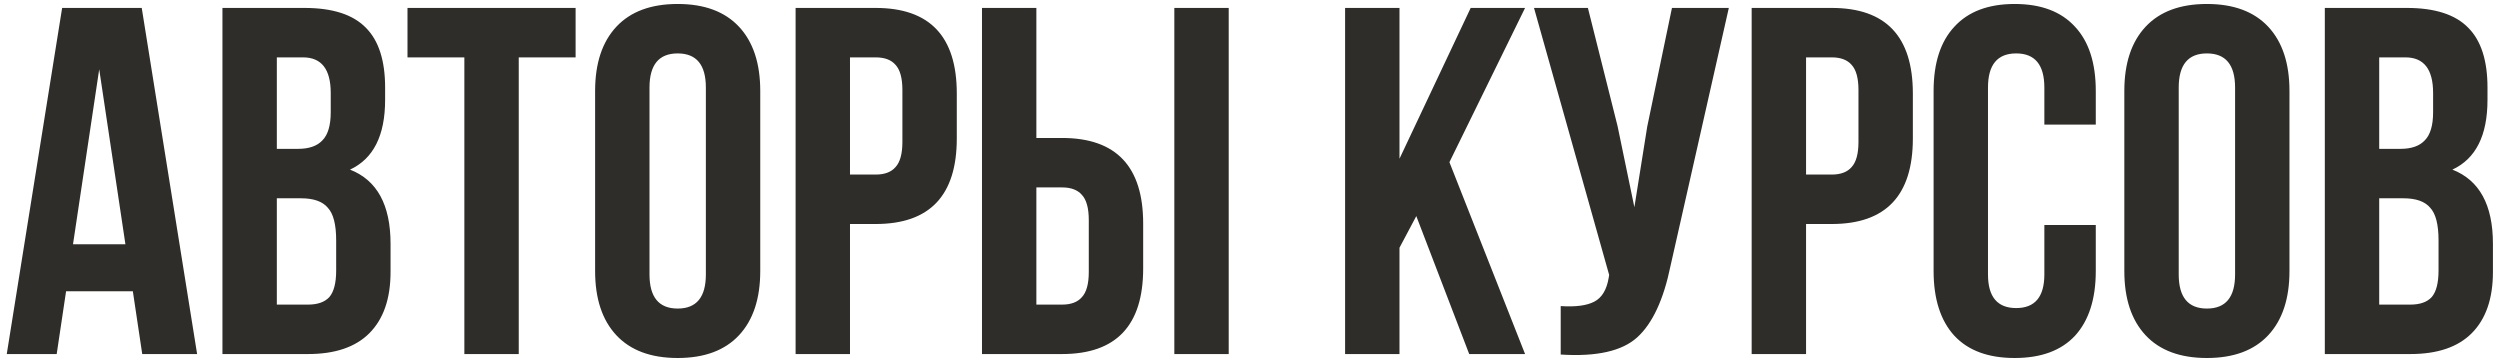
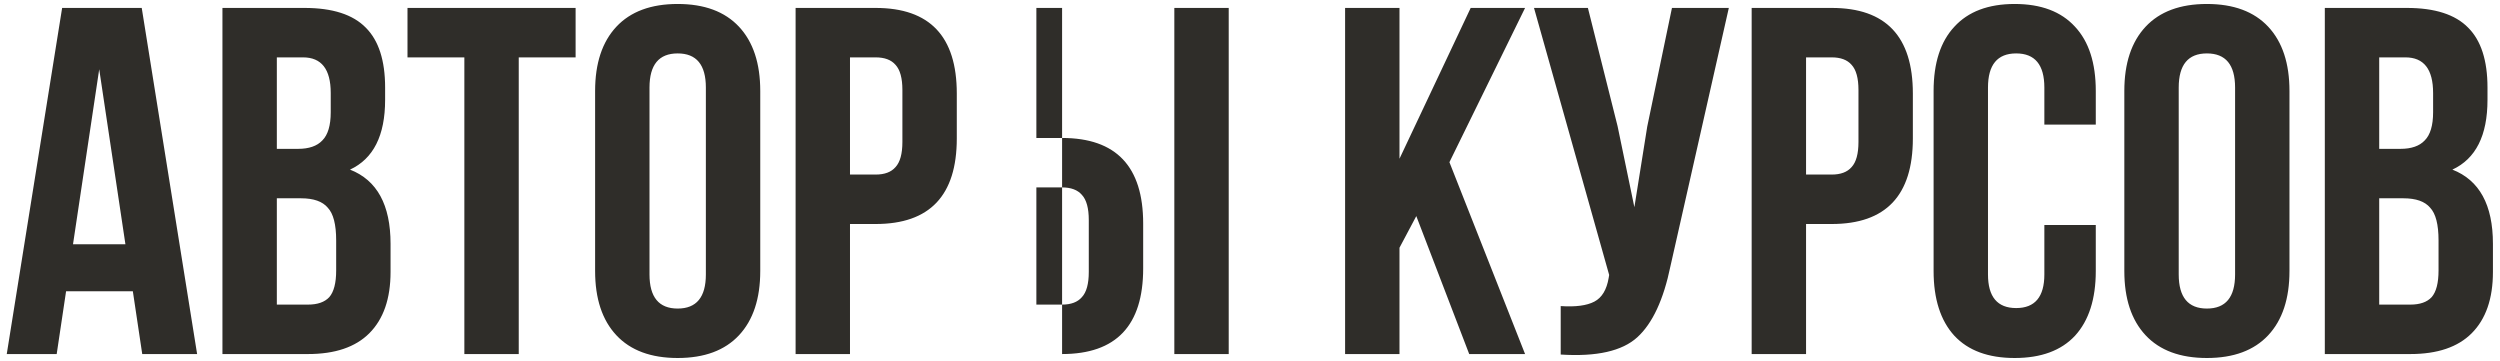
<svg xmlns="http://www.w3.org/2000/svg" width="346" height="50" viewBox="0 0 346 50" fill="none">
-   <path d="M19.616 1.098L27.281 49H19.685L18.385 40.309H9.146L7.846 49H0.935L8.599 1.098H19.616ZM13.731 9.583L10.104 33.808H17.358L13.731 9.583ZM42.146 1.098C46.024 1.098 48.852 2.01 50.632 3.835C52.411 5.614 53.3 8.374 53.3 12.115V13.826C53.3 18.753 51.681 21.969 48.442 23.475C52.183 24.935 54.053 28.356 54.053 33.74V37.64C54.053 41.336 53.072 44.164 51.111 46.126C49.194 48.042 46.366 49 42.625 49H30.786V1.098H42.146ZM41.667 27.444H38.314V42.157H42.625C43.948 42.157 44.929 41.815 45.568 41.13C46.206 40.4 46.526 39.169 46.526 37.435V33.261C46.526 31.071 46.138 29.565 45.362 28.744C44.632 27.877 43.401 27.444 41.667 27.444ZM41.941 7.941H38.314V20.601H41.256C42.762 20.601 43.88 20.213 44.61 19.438C45.385 18.662 45.773 17.362 45.773 15.537V12.868C45.773 9.583 44.495 7.941 41.941 7.941ZM56.397 7.941V1.098H79.664V7.941H71.794V49H64.267V7.941H56.397ZM89.891 12.115V37.983C89.891 41.13 91.191 42.704 93.791 42.704C96.392 42.704 97.692 41.13 97.692 37.983V12.115C97.692 8.967 96.392 7.393 93.791 7.393C91.191 7.393 89.891 8.967 89.891 12.115ZM82.363 37.504V12.594C82.363 8.762 83.344 5.797 85.306 3.698C87.267 1.6 90.096 0.55 93.791 0.55C97.487 0.55 100.315 1.6 102.277 3.698C104.238 5.797 105.219 8.762 105.219 12.594V37.504C105.219 41.336 104.238 44.301 102.277 46.4C100.315 48.498 97.487 49.547 93.791 49.547C90.096 49.547 87.267 48.498 85.306 46.4C83.344 44.301 82.363 41.336 82.363 37.504ZM121.197 1.098C128.679 1.098 132.42 5.044 132.42 12.937V19.164C132.42 27.056 128.679 31.002 121.197 31.002H117.639V49H110.111V1.098H121.197ZM121.197 7.941H117.639V24.159H121.197C122.429 24.159 123.341 23.817 123.934 23.133C124.573 22.448 124.892 21.285 124.892 19.643V12.457C124.892 10.815 124.573 9.652 123.934 8.967C123.341 8.283 122.429 7.941 121.197 7.941ZM146.993 49H135.907V1.098H143.434V19.095H146.993C154.474 19.095 158.215 23.041 158.215 30.934V37.161C158.215 45.054 154.474 49 146.993 49ZM143.434 42.157H146.993C148.224 42.157 149.137 41.815 149.73 41.13C150.369 40.446 150.688 39.283 150.688 37.64V30.455C150.688 28.813 150.369 27.649 149.73 26.965C149.137 26.281 148.224 25.939 146.993 25.939H143.434V42.157ZM170.054 49H162.527V1.098H170.054V49ZM203.338 49L196.015 29.907L193.689 34.287V49H186.161V1.098H193.689V21.969L203.543 1.098H211.07L200.6 22.448L211.07 49H203.338ZM239.269 1.098L231.194 36.819C230.236 41.472 228.707 44.757 226.609 46.673C224.51 48.589 220.974 49.388 216.002 49.068V42.362C218.055 42.499 219.606 42.294 220.655 41.746C221.704 41.199 222.366 40.104 222.64 38.462L222.708 38.051L212.306 1.098H219.765L223.871 17.453L226.198 28.676L227.977 17.521L231.399 1.098H239.269ZM253.516 1.098C260.998 1.098 264.739 5.044 264.739 12.937V19.164C264.739 27.056 260.998 31.002 253.516 31.002H249.958V49H242.43V1.098H253.516ZM253.516 7.941H249.958V24.159H253.516C254.748 24.159 255.66 23.817 256.254 23.133C256.892 22.448 257.212 21.285 257.212 19.643V12.457C257.212 10.815 256.892 9.652 256.254 8.967C255.66 8.283 254.748 7.941 253.516 7.941ZM282.939 31.139H290.056V37.504C290.056 41.381 289.098 44.37 287.181 46.468C285.265 48.521 282.482 49.547 278.833 49.547C275.183 49.547 272.4 48.521 270.484 46.468C268.568 44.37 267.61 41.381 267.61 37.504V12.594C267.61 8.716 268.568 5.751 270.484 3.698C272.4 1.6 275.183 0.55 278.833 0.55C282.482 0.55 285.265 1.6 287.181 3.698C289.098 5.751 290.056 8.716 290.056 12.594V17.248H282.939V12.115C282.939 8.967 281.638 7.393 279.038 7.393C276.438 7.393 275.137 8.967 275.137 12.115V37.983C275.137 41.085 276.438 42.636 279.038 42.636C281.638 42.636 282.939 41.085 282.939 37.983V31.139ZM301.534 12.115V37.983C301.534 41.13 302.835 42.704 305.435 42.704C308.036 42.704 309.336 41.13 309.336 37.983V12.115C309.336 8.967 308.036 7.393 305.435 7.393C302.835 7.393 301.534 8.967 301.534 12.115ZM294.007 37.504V12.594C294.007 8.762 294.988 5.797 296.95 3.698C298.911 1.6 301.74 0.55 305.435 0.55C309.13 0.55 311.959 1.6 313.921 3.698C315.882 5.797 316.863 8.762 316.863 12.594V37.504C316.863 41.336 315.882 44.301 313.921 46.4C311.959 48.498 309.13 49.547 305.435 49.547C301.74 49.547 298.911 48.498 296.95 46.4C294.988 44.301 294.007 41.336 294.007 37.504ZM333.115 1.098C336.993 1.098 339.821 2.01 341.6 3.835C343.379 5.614 344.269 8.374 344.269 12.115V13.826C344.269 18.753 342.65 21.969 339.41 23.475C343.151 24.935 345.022 28.356 345.022 33.74V37.64C345.022 41.336 344.041 44.164 342.079 46.126C340.163 48.042 337.335 49 333.594 49H321.755V1.098H333.115ZM332.636 27.444H329.283V42.157H333.594C334.917 42.157 335.898 41.815 336.536 41.13C337.175 40.4 337.494 39.169 337.494 37.435V33.261C337.494 31.071 337.107 29.565 336.331 28.744C335.601 27.877 334.369 27.444 332.636 27.444ZM332.909 7.941H329.283V20.601H332.225C333.731 20.601 334.848 20.213 335.578 19.438C336.354 18.662 336.742 17.362 336.742 15.537V12.868C336.742 9.583 335.464 7.941 332.909 7.941Z" fill="#2F2D29" />
+   <path d="M19.616 1.098L27.281 49H19.685L18.385 40.309H9.146L7.846 49H0.935L8.599 1.098H19.616ZM13.731 9.583L10.104 33.808H17.358L13.731 9.583ZM42.146 1.098C46.024 1.098 48.852 2.01 50.632 3.835C52.411 5.614 53.3 8.374 53.3 12.115V13.826C53.3 18.753 51.681 21.969 48.442 23.475C52.183 24.935 54.053 28.356 54.053 33.74V37.64C54.053 41.336 53.072 44.164 51.111 46.126C49.194 48.042 46.366 49 42.625 49H30.786V1.098H42.146ZM41.667 27.444H38.314V42.157H42.625C43.948 42.157 44.929 41.815 45.568 41.13C46.206 40.4 46.526 39.169 46.526 37.435V33.261C46.526 31.071 46.138 29.565 45.362 28.744C44.632 27.877 43.401 27.444 41.667 27.444ZM41.941 7.941H38.314V20.601H41.256C42.762 20.601 43.88 20.213 44.61 19.438C45.385 18.662 45.773 17.362 45.773 15.537V12.868C45.773 9.583 44.495 7.941 41.941 7.941ZM56.397 7.941V1.098H79.664V7.941H71.794V49H64.267V7.941H56.397ZM89.891 12.115V37.983C89.891 41.13 91.191 42.704 93.791 42.704C96.392 42.704 97.692 41.13 97.692 37.983V12.115C97.692 8.967 96.392 7.393 93.791 7.393C91.191 7.393 89.891 8.967 89.891 12.115ZM82.363 37.504V12.594C82.363 8.762 83.344 5.797 85.306 3.698C87.267 1.6 90.096 0.55 93.791 0.55C97.487 0.55 100.315 1.6 102.277 3.698C104.238 5.797 105.219 8.762 105.219 12.594V37.504C105.219 41.336 104.238 44.301 102.277 46.4C100.315 48.498 97.487 49.547 93.791 49.547C90.096 49.547 87.267 48.498 85.306 46.4C83.344 44.301 82.363 41.336 82.363 37.504ZM121.197 1.098C128.679 1.098 132.42 5.044 132.42 12.937V19.164C132.42 27.056 128.679 31.002 121.197 31.002H117.639V49H110.111V1.098H121.197ZM121.197 7.941H117.639V24.159H121.197C122.429 24.159 123.341 23.817 123.934 23.133C124.573 22.448 124.892 21.285 124.892 19.643V12.457C124.892 10.815 124.573 9.652 123.934 8.967C123.341 8.283 122.429 7.941 121.197 7.941ZM146.993 49V1.098H143.434V19.095H146.993C154.474 19.095 158.215 23.041 158.215 30.934V37.161C158.215 45.054 154.474 49 146.993 49ZM143.434 42.157H146.993C148.224 42.157 149.137 41.815 149.73 41.13C150.369 40.446 150.688 39.283 150.688 37.64V30.455C150.688 28.813 150.369 27.649 149.73 26.965C149.137 26.281 148.224 25.939 146.993 25.939H143.434V42.157ZM170.054 49H162.527V1.098H170.054V49ZM203.338 49L196.015 29.907L193.689 34.287V49H186.161V1.098H193.689V21.969L203.543 1.098H211.07L200.6 22.448L211.07 49H203.338ZM239.269 1.098L231.194 36.819C230.236 41.472 228.707 44.757 226.609 46.673C224.51 48.589 220.974 49.388 216.002 49.068V42.362C218.055 42.499 219.606 42.294 220.655 41.746C221.704 41.199 222.366 40.104 222.64 38.462L222.708 38.051L212.306 1.098H219.765L223.871 17.453L226.198 28.676L227.977 17.521L231.399 1.098H239.269ZM253.516 1.098C260.998 1.098 264.739 5.044 264.739 12.937V19.164C264.739 27.056 260.998 31.002 253.516 31.002H249.958V49H242.43V1.098H253.516ZM253.516 7.941H249.958V24.159H253.516C254.748 24.159 255.66 23.817 256.254 23.133C256.892 22.448 257.212 21.285 257.212 19.643V12.457C257.212 10.815 256.892 9.652 256.254 8.967C255.66 8.283 254.748 7.941 253.516 7.941ZM282.939 31.139H290.056V37.504C290.056 41.381 289.098 44.37 287.181 46.468C285.265 48.521 282.482 49.547 278.833 49.547C275.183 49.547 272.4 48.521 270.484 46.468C268.568 44.37 267.61 41.381 267.61 37.504V12.594C267.61 8.716 268.568 5.751 270.484 3.698C272.4 1.6 275.183 0.55 278.833 0.55C282.482 0.55 285.265 1.6 287.181 3.698C289.098 5.751 290.056 8.716 290.056 12.594V17.248H282.939V12.115C282.939 8.967 281.638 7.393 279.038 7.393C276.438 7.393 275.137 8.967 275.137 12.115V37.983C275.137 41.085 276.438 42.636 279.038 42.636C281.638 42.636 282.939 41.085 282.939 37.983V31.139ZM301.534 12.115V37.983C301.534 41.13 302.835 42.704 305.435 42.704C308.036 42.704 309.336 41.13 309.336 37.983V12.115C309.336 8.967 308.036 7.393 305.435 7.393C302.835 7.393 301.534 8.967 301.534 12.115ZM294.007 37.504V12.594C294.007 8.762 294.988 5.797 296.95 3.698C298.911 1.6 301.74 0.55 305.435 0.55C309.13 0.55 311.959 1.6 313.921 3.698C315.882 5.797 316.863 8.762 316.863 12.594V37.504C316.863 41.336 315.882 44.301 313.921 46.4C311.959 48.498 309.13 49.547 305.435 49.547C301.74 49.547 298.911 48.498 296.95 46.4C294.988 44.301 294.007 41.336 294.007 37.504ZM333.115 1.098C336.993 1.098 339.821 2.01 341.6 3.835C343.379 5.614 344.269 8.374 344.269 12.115V13.826C344.269 18.753 342.65 21.969 339.41 23.475C343.151 24.935 345.022 28.356 345.022 33.74V37.64C345.022 41.336 344.041 44.164 342.079 46.126C340.163 48.042 337.335 49 333.594 49H321.755V1.098H333.115ZM332.636 27.444H329.283V42.157H333.594C334.917 42.157 335.898 41.815 336.536 41.13C337.175 40.4 337.494 39.169 337.494 37.435V33.261C337.494 31.071 337.107 29.565 336.331 28.744C335.601 27.877 334.369 27.444 332.636 27.444ZM332.909 7.941H329.283V20.601H332.225C333.731 20.601 334.848 20.213 335.578 19.438C336.354 18.662 336.742 17.362 336.742 15.537V12.868C336.742 9.583 335.464 7.941 332.909 7.941Z" fill="#2F2D29" />
</svg>